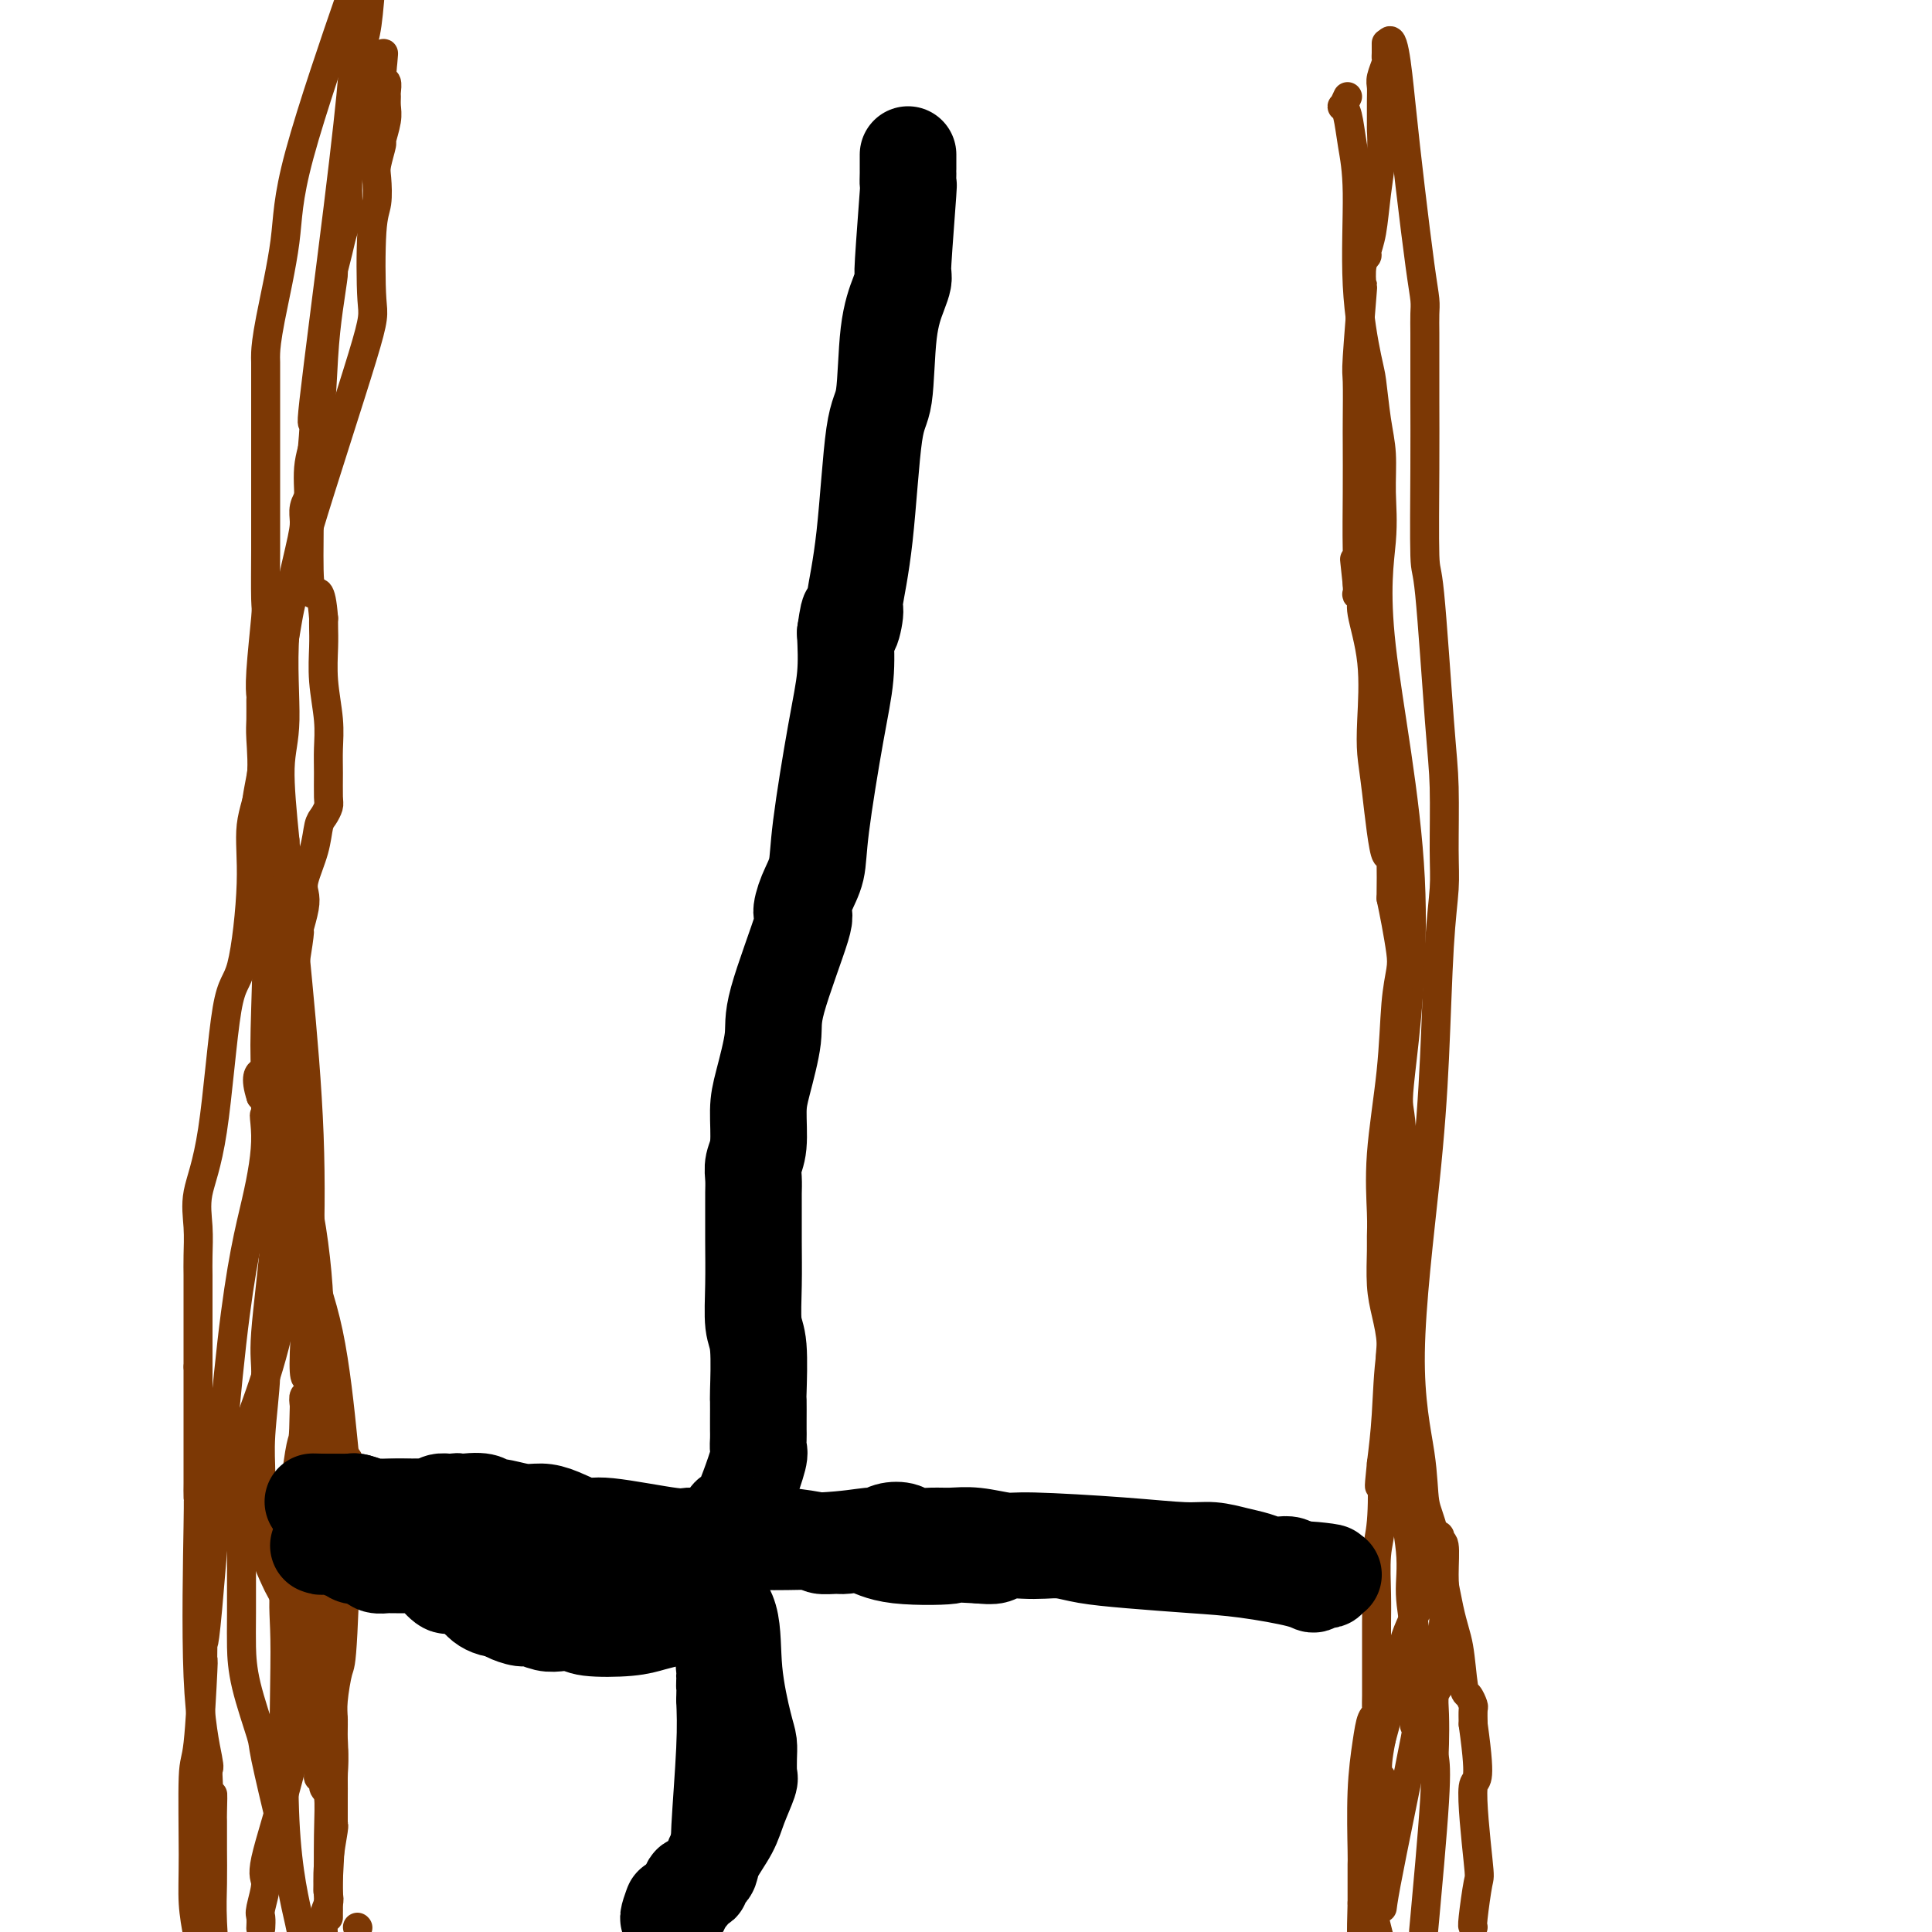
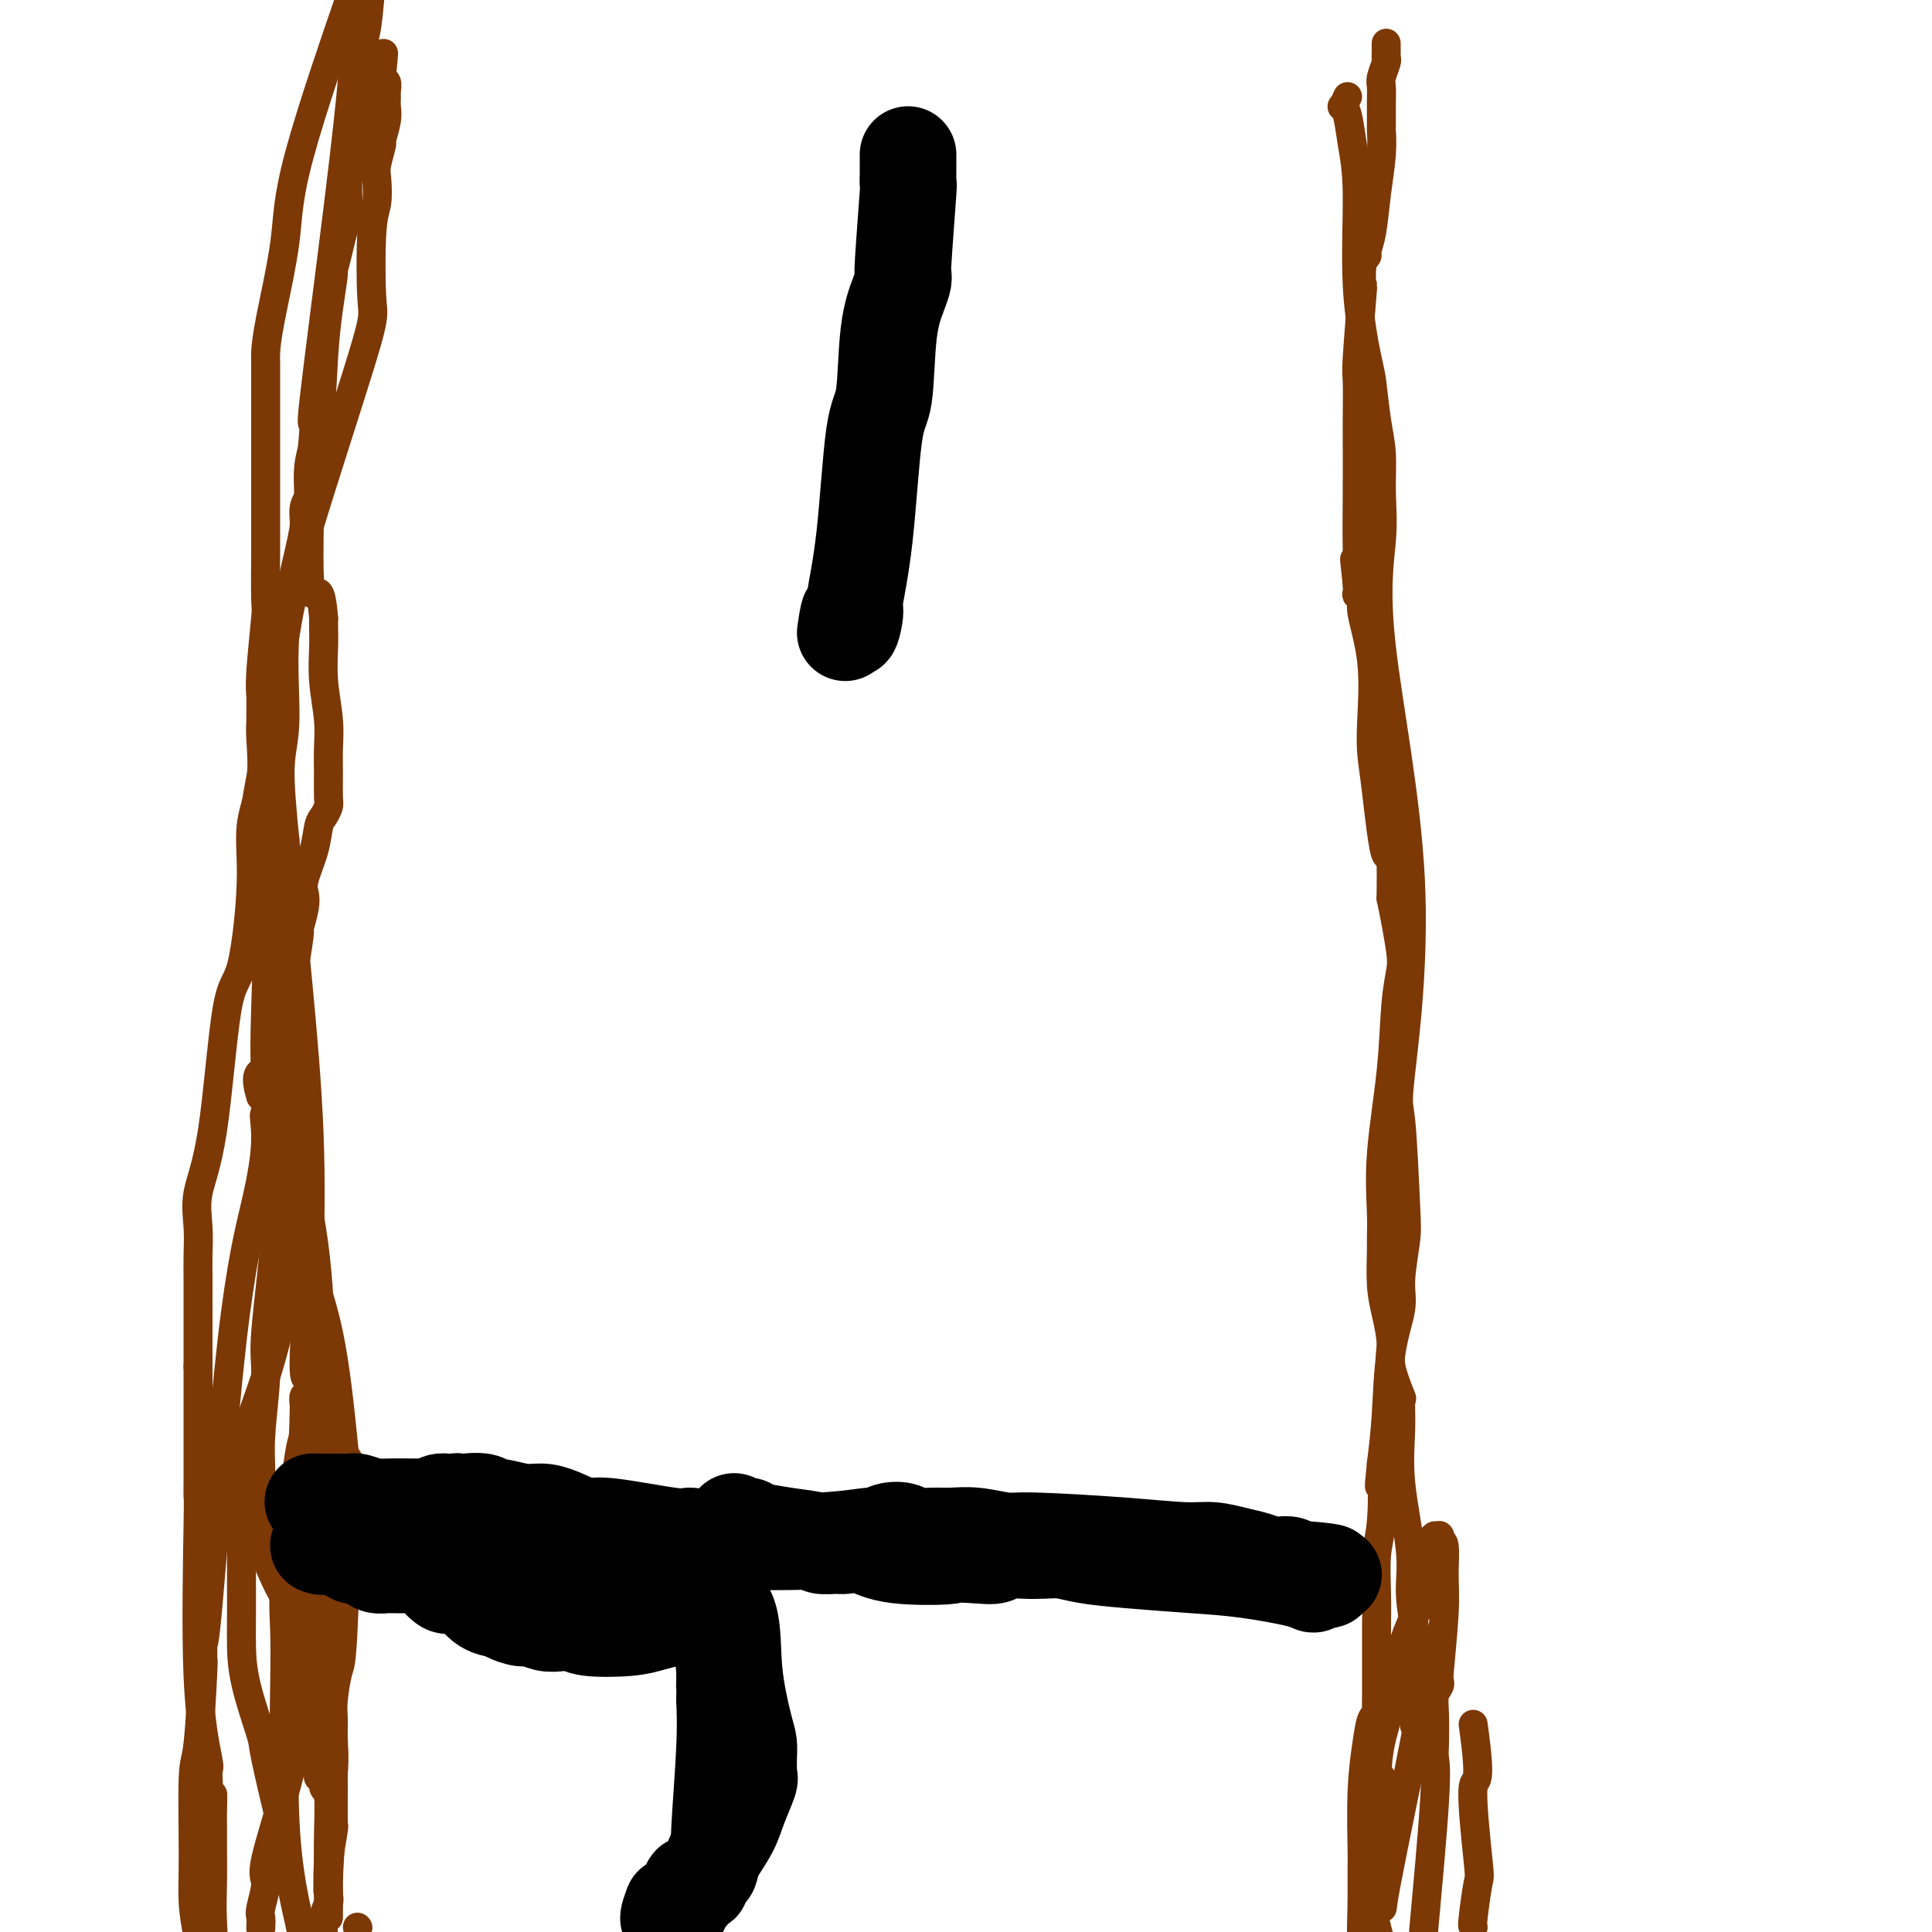
<svg xmlns="http://www.w3.org/2000/svg" viewBox="0 0 400 400" version="1.1">
  <g fill="none" stroke="#7C3805" stroke-width="6" stroke-linecap="round" stroke-linejoin="round">
    <path d="M74,399c0.000,0.000 0.100,0.100 0.1,0.1" />
    <path d="M68,397c-0.002,-0.416 -0.005,-0.831 0,-1c0.005,-0.169 0.016,-0.091 0,-3c-0.016,-2.909 -0.061,-8.803 0,-13c0.061,-4.197 0.227,-6.696 0,-8c-0.227,-1.304 -0.845,-1.415 -1,-2c-0.155,-0.585 0.155,-1.646 0,-2c-0.155,-0.354 -0.774,-0.002 -1,0c-0.226,0.002 -0.061,-0.348 0,-1c0.061,-0.652 0.016,-1.608 0,-2c-0.016,-0.392 -0.004,-0.221 0,-1c0.004,-0.779 0.001,-2.508 0,-4c-0.001,-1.492 -0.001,-2.746 0,-4" />
    <path d="M66,356c-0.536,-7.513 -0.876,-5.795 -1,-6c-0.124,-0.205 -0.032,-2.334 0,-4c0.032,-1.666 0.005,-2.868 0,-4c-0.005,-1.132 0.013,-2.195 0,-3c-0.013,-0.805 -0.056,-1.353 0,-2c0.056,-0.647 0.210,-1.395 0,-2c-0.210,-0.605 -0.786,-1.068 -1,-2c-0.214,-0.932 -0.068,-2.333 0,-3c0.068,-0.667 0.057,-0.599 0,-1c-0.057,-0.401 -0.159,-1.272 0,-2c0.159,-0.728 0.578,-1.313 1,-3c0.422,-1.687 0.846,-4.477 1,-7c0.154,-2.523 0.037,-4.779 0,-6c-0.037,-1.221 0.005,-1.408 0,-2c-0.005,-0.592 -0.058,-1.590 0,-3c0.058,-1.410 0.226,-3.231 0,-5c-0.226,-1.769 -0.846,-3.484 -1,-5c-0.154,-1.516 0.157,-2.831 0,-4c-0.157,-1.169 -0.782,-2.191 -1,-3c-0.218,-0.809 -0.027,-1.406 0,-2c0.027,-0.594 -0.109,-1.185 0,-2c0.109,-0.815 0.462,-1.854 1,-4c0.538,-2.146 1.262,-5.400 1,-12c-0.262,-6.600 -1.510,-16.545 -3,-22c-1.490,-5.455 -3.222,-6.421 -4,-8c-0.778,-1.579 -0.604,-3.771 -1,-5c-0.396,-1.229 -1.364,-1.494 -2,-2c-0.636,-0.506 -0.940,-1.252 -1,-2c-0.060,-0.748 0.126,-1.500 0,-2c-0.126,-0.500 -0.563,-0.750 -1,-1" />
    <path d="M54,227c-1.381,-4.226 -0.333,-4.792 0,-5c0.333,-0.208 -0.048,-0.060 0,1c0.048,1.060 0.524,3.030 1,5" />
    <path d="M55,228c0.321,1.868 0.622,3.538 1,5c0.378,1.462 0.833,2.717 1,4c0.167,1.283 0.045,2.593 0,3c-0.045,0.407 -0.012,-0.090 0,0c0.012,0.090 0.003,0.765 0,1c-0.003,0.235 0.001,0.030 0,0c-0.001,-0.030 -0.008,0.117 0,0c0.008,-0.117 0.031,-0.496 0,0c-0.031,0.496 -0.117,1.866 0,4c0.117,2.134 0.438,5.030 0,11c-0.438,5.970 -1.635,15.013 -2,20c-0.365,4.987 0.102,5.916 0,9c-0.102,3.084 -0.773,8.322 -1,12c-0.227,3.678 -0.008,5.797 0,8c0.008,2.203 -0.193,4.491 0,6c0.193,1.509 0.782,2.239 1,3c0.218,0.761 0.065,1.552 0,2c-0.065,0.448 -0.043,0.552 0,1c0.043,0.448 0.108,1.241 0,2c-0.108,0.759 -0.390,1.485 0,3c0.390,1.515 1.452,3.819 2,5c0.548,1.181 0.580,1.238 1,2c0.420,0.762 1.226,2.229 2,4c0.774,1.771 1.517,3.845 2,5c0.483,1.155 0.707,1.392 1,2c0.293,0.608 0.657,1.588 1,2c0.343,0.412 0.667,0.257 1,1c0.333,0.743 0.677,2.385 1,3c0.323,0.615 0.625,0.204 1,1c0.375,0.796 0.821,2.799 1,4c0.179,1.201 0.089,1.601 0,2" />
    <path d="M68,353c2.007,5.229 0.524,2.802 0,2c-0.524,-0.802 -0.088,0.021 0,1c0.088,0.979 -0.173,2.113 0,3c0.173,0.887 0.778,1.525 1,3c0.222,1.475 0.059,3.786 0,5c-0.059,1.214 -0.016,1.329 0,2c0.016,0.671 0.004,1.896 0,3c-0.004,1.104 -0.001,2.085 0,3c0.001,0.915 0.000,1.762 0,2c-0.000,0.238 0.001,-0.134 0,0c-0.001,0.134 -0.004,0.775 0,1c0.004,0.225 0.015,0.036 0,0c-0.015,-0.036 -0.056,0.083 0,0c0.056,-0.083 0.207,-0.368 0,1c-0.207,1.368 -0.774,4.389 -1,7c-0.226,2.611 -0.112,4.813 0,6c0.112,1.187 0.223,1.358 0,2c-0.223,0.642 -0.778,1.755 -1,3c-0.222,1.245 -0.111,2.623 0,4" />
    <path d="M68,389c-0.114,2.163 -0.227,4.325 0,0c0.227,-4.325 0.796,-15.138 1,-21c0.204,-5.862 0.043,-6.772 0,-8c-0.043,-1.228 0.031,-2.774 0,-4c-0.031,-1.226 -0.166,-2.131 0,-4c0.166,-1.869 0.633,-4.702 1,-6c0.367,-1.298 0.634,-1.061 1,-8c0.366,-6.939 0.831,-21.054 1,-27c0.169,-5.946 0.041,-3.723 0,-4c-0.041,-0.277 0.004,-3.055 0,-4c-0.004,-0.945 -0.057,-0.056 0,0c0.057,0.056 0.223,-0.721 0,-1c-0.223,-0.279 -0.834,-0.062 -1,0c-0.166,0.062 0.113,-0.032 0,-1c-0.113,-0.968 -0.618,-2.810 -1,-3c-0.382,-0.190 -0.641,1.272 -1,-1c-0.359,-2.272 -0.818,-8.278 -2,-15c-1.182,-6.722 -3.086,-14.161 -4,-19c-0.914,-4.839 -0.837,-7.079 -1,-9c-0.163,-1.921 -0.565,-3.523 -1,-4c-0.435,-0.477 -0.901,0.171 -1,0c-0.099,-0.171 0.170,-1.163 0,-2c-0.170,-0.837 -0.778,-1.520 -1,-2c-0.222,-0.480 -0.060,-0.757 0,-1c0.060,-0.243 0.016,-0.452 0,-1c-0.016,-0.548 -0.004,-1.436 0,-2c0.004,-0.564 0.001,-0.806 0,-1c-0.001,-0.194 -0.000,-0.342 0,-2c0.000,-1.658 0.000,-4.826 0,-7c-0.000,-2.174 -0.000,-3.355 0,-4c0.000,-0.645 0.000,-0.756 0,-1c-0.000,-0.244 -0.000,-0.622 0,-1" />
    <path d="M59,226c-0.000,-3.560 -0.000,-2.460 0,-2c0.000,0.460 0.001,0.280 0,-1c-0.001,-1.280 -0.002,-3.660 0,-5c0.002,-1.340 0.007,-1.641 0,-2c-0.007,-0.359 -0.026,-0.777 0,-1c0.026,-0.223 0.097,-0.253 0,0c-0.097,0.253 -0.362,0.787 0,-2c0.362,-2.787 1.351,-8.896 2,-13c0.649,-4.104 0.957,-6.202 1,-7c0.043,-0.798 -0.178,-0.295 0,-1c0.178,-0.705 0.755,-2.619 1,-4c0.245,-1.381 0.160,-2.228 0,-3c-0.160,-0.772 -0.393,-1.467 0,-3c0.393,-1.533 1.412,-3.903 2,-6c0.588,-2.097 0.746,-3.922 1,-5c0.254,-1.078 0.604,-1.410 1,-2c0.396,-0.590 0.839,-1.438 1,-2c0.161,-0.562 0.039,-0.836 0,-2c-0.039,-1.164 0.004,-3.217 0,-5c-0.004,-1.783 -0.054,-3.296 0,-5c0.054,-1.704 0.210,-3.597 0,-6c-0.210,-2.403 -0.788,-5.314 -1,-8c-0.212,-2.686 -0.057,-5.146 0,-7c0.057,-1.854 0.016,-3.101 0,-4c-0.016,-0.899 -0.008,-1.449 0,-2" />
    <path d="M67,128c-0.545,-7.042 -1.407,-5.146 -2,-5c-0.593,0.146 -0.916,-1.458 -1,-5c-0.084,-3.542 0.071,-9.021 0,-13c-0.071,-3.979 -0.369,-6.458 0,-9c0.369,-2.542 1.404,-5.147 2,-9c0.596,-3.853 0.751,-8.953 1,-13c0.249,-4.047 0.591,-7.040 1,-10c0.409,-2.960 0.884,-5.885 1,-7c0.116,-1.115 -0.127,-0.418 0,-1c0.127,-0.582 0.624,-2.444 1,-4c0.376,-1.556 0.630,-2.808 1,-4c0.370,-1.192 0.856,-2.326 1,-4c0.144,-1.674 -0.052,-3.889 0,-6c0.052,-2.111 0.354,-4.116 1,-6c0.646,-1.884 1.637,-3.645 2,-5c0.363,-1.355 0.097,-2.305 0,-3c-0.097,-0.695 -0.027,-1.137 0,-2c0.027,-0.863 0.010,-2.147 0,-3c-0.010,-0.853 -0.014,-1.276 0,-2c0.014,-0.724 0.045,-1.751 0,-3c-0.045,-1.249 -0.166,-2.721 0,-4c0.166,-1.279 0.619,-2.365 1,-5c0.381,-2.635 0.691,-6.817 1,-11" />
    <path d="M72,1c1.064,-3.080 2.127,-6.160 0,0c-2.127,6.160 -7.446,21.560 -10,31c-2.554,9.440 -2.345,12.920 -3,18c-0.655,5.080 -2.176,11.759 -3,16c-0.824,4.241 -0.953,6.043 -1,7c-0.047,0.957 -0.013,1.070 0,2c0.013,0.930 0.003,2.678 0,4c-0.003,1.322 -0.001,2.220 0,4c0.001,1.780 -0.000,4.443 0,7c0.000,2.557 0.001,5.009 0,8c-0.001,2.991 -0.004,6.523 0,9c0.004,2.477 0.015,3.901 0,7c-0.015,3.099 -0.057,7.874 0,10c0.057,2.126 0.211,1.602 0,4c-0.211,2.398 -0.789,7.718 -1,11c-0.211,3.282 -0.054,4.524 0,5c0.054,0.476 0.007,0.185 0,1c-0.007,0.815 0.028,2.737 0,4c-0.028,1.263 -0.118,1.866 0,4c0.118,2.134 0.443,5.798 0,9c-0.443,3.202 -1.654,5.942 -2,9c-0.346,3.058 0.173,6.434 0,12c-0.173,5.566 -1.037,13.323 -2,17c-0.963,3.677 -2.023,3.274 -3,9c-0.977,5.726 -1.869,17.583 -3,25c-1.131,7.417 -2.499,10.396 -3,13c-0.501,2.604 -0.134,4.832 0,7c0.134,2.168 0.036,4.274 0,6c-0.036,1.726 -0.010,3.071 0,4c0.010,0.929 0.003,1.442 0,3c-0.003,1.558 -0.001,4.159 0,7c0.001,2.841 0.000,5.920 0,9" />
    <path d="M41,283c-0.000,7.754 -0.000,9.139 0,11c0.000,1.861 0.000,4.197 0,6c-0.000,1.803 -0.000,3.072 0,4c0.000,0.928 0.000,1.513 0,2c-0.000,0.487 -0.000,0.875 0,1c0.000,0.125 0.001,-0.013 0,0c-0.001,0.013 -0.002,0.177 0,0c0.002,-0.177 0.008,-0.695 0,0c-0.008,0.695 -0.030,2.603 0,3c0.030,0.397 0.111,-0.718 0,6c-0.111,6.718 -0.415,21.270 0,31c0.415,9.730 1.547,14.637 2,17c0.453,2.363 0.226,2.181 0,2" />
    <path d="M43,366c0.536,14.038 0.876,7.634 1,6c0.124,-1.634 0.034,1.503 0,3c-0.034,1.497 -0.010,1.355 0,2c0.010,0.645 0.005,2.076 0,3c-0.005,0.924 -0.012,1.340 0,3c0.012,1.660 0.042,4.562 0,7c-0.042,2.438 -0.155,4.411 0,8c0.155,3.589 0.577,8.795 1,14" />
    <path d="M54,399c-0.010,0.203 -0.021,0.407 0,0c0.021,-0.407 0.073,-1.423 0,-2c-0.073,-0.577 -0.272,-0.713 0,-2c0.272,-1.287 1.015,-3.723 1,-5c-0.015,-1.277 -0.790,-1.395 0,-5c0.790,-3.605 3.143,-10.696 5,-18c1.857,-7.304 3.218,-14.821 4,-19c0.782,-4.179 0.984,-5.020 1,-6c0.016,-0.980 -0.153,-2.098 0,-3c0.153,-0.902 0.627,-1.588 1,-3c0.373,-1.412 0.646,-3.548 1,-5c0.354,-1.452 0.789,-2.219 1,-3c0.211,-0.781 0.198,-1.577 0,-2c-0.198,-0.423 -0.582,-0.472 0,-2c0.582,-1.528 2.130,-4.534 3,-7c0.870,-2.466 1.064,-4.392 1,-7c-0.064,-2.608 -0.385,-5.897 -1,-12c-0.615,-6.103 -1.523,-15.018 -3,-22c-1.477,-6.982 -3.523,-12.029 -5,-17c-1.477,-4.971 -2.386,-9.864 -3,-12c-0.614,-2.136 -0.934,-1.515 -1,-2c-0.066,-0.485 0.122,-2.076 0,-3c-0.122,-0.924 -0.555,-1.179 -1,-2c-0.445,-0.821 -0.904,-2.206 -1,-3c-0.096,-0.794 0.170,-0.996 0,-1c-0.170,-0.004 -0.777,0.191 -1,0c-0.223,-0.191 -0.064,-0.769 0,-1c0.064,-0.231 0.032,-0.116 0,0" />
    <path d="M56,235c-2.022,-6.955 -1.078,-3.843 -1,0c0.078,3.843 -0.711,8.418 -2,14c-1.289,5.582 -3.078,12.170 -5,29c-1.922,16.830 -3.978,43.900 -5,55c-1.022,11.100 -1.009,6.229 -1,5c0.009,-1.229 0.013,1.185 0,3c-0.013,1.815 -0.042,3.032 0,3c0.042,-0.032 0.154,-1.312 0,2c-0.154,3.312 -0.574,11.216 -1,15c-0.426,3.784 -0.856,3.447 -1,7c-0.144,3.553 -0.000,10.995 0,16c0.000,5.005 -0.143,7.573 0,10c0.143,2.427 0.571,4.714 1,7" />
    <path d="M58,377c0.332,1.387 0.663,2.774 0,0c-0.663,-2.774 -2.321,-9.708 -3,-13c-0.679,-3.292 -0.378,-2.943 -1,-5c-0.622,-2.057 -2.167,-6.521 -3,-10c-0.833,-3.479 -0.955,-5.973 -1,-8c-0.045,-2.027 -0.012,-3.588 0,-7c0.012,-3.412 0.004,-8.673 0,-13c-0.004,-4.327 -0.004,-7.718 0,-10c0.004,-2.282 0.014,-3.456 0,-4c-0.014,-0.544 -0.050,-0.457 0,-2c0.050,-1.543 0.186,-4.715 1,-8c0.814,-3.285 2.305,-6.681 4,-12c1.695,-5.319 3.592,-12.559 4,-18c0.408,-5.441 -0.674,-9.084 -1,-11c-0.326,-1.916 0.105,-2.107 0,-3c-0.105,-0.893 -0.746,-2.489 -1,-3c-0.254,-0.511 -0.120,0.063 0,0c0.120,-0.063 0.224,-0.763 0,-1c-0.224,-0.237 -0.778,-0.011 -1,0c-0.222,0.011 -0.111,-0.193 0,0c0.111,0.193 0.222,0.783 0,0c-0.222,-0.783 -0.778,-2.938 -1,-4c-0.222,-1.062 -0.111,-1.031 0,-1" />
    <path d="M55,244c-0.392,-4.347 0.628,-3.716 1,-4c0.372,-0.284 0.096,-1.485 0,-2c-0.096,-0.515 -0.012,-0.344 0,-1c0.012,-0.656 -0.047,-2.137 0,-3c0.047,-0.863 0.201,-1.106 0,-3c-0.201,-1.894 -0.755,-5.439 -1,-9c-0.245,-3.561 -0.180,-7.136 0,-13c0.180,-5.864 0.476,-14.015 0,-21c-0.476,-6.985 -1.725,-12.804 -2,-17c-0.275,-4.196 0.425,-6.768 1,-10c0.575,-3.232 1.024,-7.123 1,-10c-0.024,-2.877 -0.521,-4.740 0,-7c0.521,-2.260 2.060,-4.918 3,-8c0.940,-3.082 1.282,-6.590 2,-10c0.718,-3.410 1.813,-6.723 2,-8c0.187,-1.277 -0.535,-0.517 2,-9c2.535,-8.483 8.326,-26.209 11,-35c2.674,-8.791 2.232,-8.646 2,-12c-0.232,-3.354 -0.254,-10.206 0,-14c0.254,-3.794 0.785,-4.530 1,-6c0.215,-1.470 0.114,-3.674 0,-5c-0.114,-1.326 -0.241,-1.772 0,-3c0.241,-1.228 0.849,-3.236 1,-4c0.151,-0.764 -0.156,-0.283 0,-1c0.156,-0.717 0.775,-2.631 1,-4c0.225,-1.369 0.057,-2.194 0,-3c-0.057,-0.806 -0.001,-1.592 0,-2c0.001,-0.408 -0.051,-0.439 0,-1c0.051,-0.561 0.206,-1.651 0,-2c-0.206,-0.349 -0.773,0.043 -1,0c-0.227,-0.043 -0.113,-0.522 0,-1" />
    <path d="M79,16c0.684,-9.200 0.394,-3.200 0,-1c-0.394,2.200 -0.890,0.600 -1,0c-0.110,-0.600 0.168,-0.199 0,0c-0.168,0.199 -0.781,0.198 -1,0c-0.219,-0.198 -0.045,-0.593 0,-1c0.045,-0.407 -0.039,-0.827 0,-1c0.039,-0.173 0.203,-0.099 0,0c-0.203,0.099 -0.771,0.223 -1,0c-0.229,-0.223 -0.118,-0.792 0,-1c0.118,-0.208 0.241,-0.056 0,0c-0.241,0.056 -0.848,0.015 -1,0c-0.152,-0.015 0.152,-0.004 0,0c-0.152,0.004 -0.758,0.001 -1,0c-0.242,-0.001 -0.118,0.000 0,0c0.118,-0.000 0.229,-0.002 0,0c-0.229,0.002 -0.800,0.006 -1,0c-0.200,-0.006 -0.031,-0.022 0,0c0.031,0.022 -0.078,0.083 0,0c0.078,-0.083 0.343,-0.311 0,4c-0.343,4.311 -1.292,13.160 -3,27c-1.708,13.840 -4.174,32.670 -5,40c-0.826,7.330 -0.011,3.160 0,5c0.011,1.840 -0.782,9.690 -1,13c-0.218,3.310 0.140,2.080 0,2c-0.140,-0.080 -0.779,0.991 -1,2c-0.221,1.009 -0.025,1.956 0,3c0.025,1.044 -0.120,2.186 -1,6c-0.880,3.814 -2.494,10.301 -3,17c-0.506,6.699 0.094,13.611 0,18c-0.094,4.389 -0.884,6.254 -1,10c-0.116,3.746 0.442,9.373 1,15" />
    <path d="M59,174c1.209,17.801 4.233,40.804 5,61c0.767,20.196 -0.722,37.584 -1,45c-0.278,7.416 0.654,4.861 1,5c0.346,0.139 0.107,2.971 0,4c-0.107,1.029 -0.080,0.255 0,0c0.080,-0.255 0.214,0.008 0,0c-0.214,-0.008 -0.775,-0.288 -1,0c-0.225,0.288 -0.112,1.144 0,2" />
    <path d="M63,291c-0.196,9.464 -0.186,5.125 -1,10c-0.814,4.875 -2.453,18.964 -3,26c-0.547,7.036 -0.002,7.020 0,15c0.002,7.980 -0.538,23.956 0,35c0.538,11.044 2.154,17.155 3,21c0.846,3.845 0.923,5.422 1,7" />
    <path d="M279,20c-0.398,0.870 -0.796,1.740 -1,2c-0.204,0.260 -0.214,-0.091 0,0c0.214,0.091 0.653,0.623 1,2c0.347,1.377 0.604,3.599 1,6c0.396,2.401 0.932,4.980 1,10c0.068,5.020 -0.332,12.482 0,19c0.332,6.518 1.395,12.092 2,15c0.605,2.908 0.752,3.151 1,5c0.248,1.849 0.596,5.303 1,8c0.404,2.697 0.865,4.636 1,7c0.135,2.364 -0.056,5.154 0,8c0.056,2.846 0.357,5.750 0,10c-0.357,4.250 -1.374,9.848 0,22c1.374,12.152 5.140,30.858 6,48c0.860,17.142 -1.185,32.720 -2,40c-0.815,7.280 -0.399,6.261 0,10c0.399,3.739 0.780,12.237 1,17c0.220,4.763 0.280,5.793 0,8c-0.280,2.207 -0.901,5.591 -1,8c-0.099,2.409 0.324,3.841 0,6c-0.324,2.159 -1.395,5.043 -2,9c-0.605,3.957 -0.744,8.988 -1,13c-0.256,4.012 -0.628,7.006 -1,10" />
    <path d="M286,303c-0.790,7.622 -0.264,3.676 0,4c0.264,0.324 0.267,4.918 0,8c-0.267,3.082 -0.804,4.654 -1,7c-0.196,2.346 -0.053,5.467 0,8c0.053,2.533 0.014,4.478 0,6c-0.014,1.522 -0.004,2.622 0,3c0.004,0.378 0.001,0.034 0,1c-0.001,0.966 -0.000,3.243 0,4c0.000,0.757 0.000,-0.008 0,0c-0.000,0.008 -0.000,0.787 0,1c0.000,0.213 0.000,-0.139 0,0c-0.000,0.139 -0.000,0.769 0,1c0.000,0.231 -0.000,0.062 0,0c0.000,-0.062 0.000,-0.016 0,0c-0.000,0.016 -0.000,0.001 0,0c0.000,-0.001 0.000,0.011 0,0c-0.000,-0.011 -0.000,-0.045 0,0c0.000,0.045 0.001,0.170 0,1c-0.001,0.830 -0.003,2.367 0,3c0.003,0.633 0.012,0.364 0,1c-0.012,0.636 -0.046,2.179 0,3c0.046,0.821 0.170,0.921 0,1c-0.170,0.079 -0.634,0.137 -1,1c-0.366,0.863 -0.634,2.532 -1,5c-0.366,2.468 -0.830,5.735 -1,10c-0.170,4.265 -0.046,9.527 0,12c0.046,2.473 0.012,2.158 0,3c-0.012,0.842 -0.003,2.842 0,4c0.003,1.158 0.001,1.474 0,2c-0.001,0.526 -0.000,1.263 0,2" />
    <path d="M282,394c-0.440,14.308 0.459,4.577 1,1c0.541,-3.577 0.722,-1.002 1,0c0.278,1.002 0.651,0.429 1,0c0.349,-0.429 0.675,-0.715 1,-1" />
    <path d="M286,394c0.481,0.870 -0.316,3.046 1,-4c1.316,-7.046 4.745,-23.315 6,-30c1.255,-6.685 0.336,-3.785 0,-3c-0.336,0.785 -0.090,-0.545 0,-1c0.090,-0.455 0.025,-0.036 0,-2c-0.025,-1.964 -0.011,-6.312 0,-8c0.011,-1.688 0.019,-0.716 0,-1c-0.019,-0.284 -0.065,-1.825 0,-3c0.065,-1.175 0.242,-1.985 0,-4c-0.242,-2.015 -0.903,-5.235 -1,-8c-0.097,-2.765 0.368,-5.076 0,-9c-0.368,-3.924 -1.571,-9.463 -2,-14c-0.429,-4.537 -0.086,-8.073 0,-11c0.086,-2.927 -0.085,-5.244 0,-6c0.085,-0.756 0.425,0.048 0,-1c-0.425,-1.048 -1.617,-3.947 -2,-6c-0.383,-2.053 0.041,-3.259 0,-5c-0.041,-1.741 -0.546,-4.018 -1,-6c-0.454,-1.982 -0.855,-3.669 -1,-6c-0.145,-2.331 -0.032,-5.306 0,-7c0.032,-1.694 -0.017,-2.107 0,-3c0.017,-0.893 0.099,-2.266 0,-5c-0.099,-2.734 -0.380,-6.830 0,-12c0.380,-5.170 1.419,-11.414 2,-17c0.581,-5.586 0.703,-10.513 1,-14c0.297,-3.487 0.770,-5.533 1,-7c0.230,-1.467 0.216,-2.357 0,-4c-0.216,-1.643 -0.633,-4.041 -1,-6c-0.367,-1.959 -0.683,-3.480 -1,-5" />
    <path d="M288,186c0.189,-13.736 -0.340,-8.077 -1,-9c-0.660,-0.923 -1.453,-8.429 -2,-13c-0.547,-4.571 -0.850,-6.208 -1,-8c-0.150,-1.792 -0.149,-3.738 0,-7c0.149,-3.262 0.446,-7.839 0,-12c-0.446,-4.161 -1.636,-7.907 -2,-10c-0.364,-2.093 0.099,-2.533 0,-3c-0.099,-0.467 -0.758,-0.960 -1,-1c-0.242,-0.040 -0.065,0.374 0,0c0.065,-0.374 0.019,-1.535 0,-2c-0.019,-0.465 -0.009,-0.232 0,0" />
    <path d="M281,121c-1.083,-10.073 -0.290,-2.755 0,-1c0.290,1.755 0.078,-2.052 0,-6c-0.078,-3.948 -0.022,-8.037 0,-12c0.022,-3.963 0.010,-7.800 0,-10c-0.010,-2.200 -0.016,-2.764 0,-5c0.016,-2.236 0.056,-6.143 0,-8c-0.056,-1.857 -0.207,-1.664 0,-5c0.207,-3.336 0.773,-10.202 1,-13c0.227,-2.798 0.117,-1.529 0,-2c-0.117,-0.471 -0.239,-2.682 0,-4c0.239,-1.318 0.838,-1.744 1,-2c0.162,-0.256 -0.114,-0.343 0,-1c0.114,-0.657 0.619,-1.885 1,-4c0.381,-2.115 0.638,-5.119 1,-8c0.362,-2.881 0.829,-5.640 1,-8c0.171,-2.360 0.045,-4.322 0,-5c-0.045,-0.678 -0.008,-0.073 0,-1c0.008,-0.927 -0.012,-3.386 0,-5c0.012,-1.614 0.056,-2.381 0,-3c-0.056,-0.619 -0.211,-1.088 0,-2c0.211,-0.912 0.789,-2.266 1,-3c0.211,-0.734 0.057,-0.846 0,-1c-0.057,-0.154 -0.015,-0.349 0,-1c0.015,-0.651 0.004,-1.757 0,-2c-0.004,-0.243 -0.002,0.379 0,1" />
-     <path d="M287,10c1.360,-5.330 2.259,3.844 3,11c0.741,7.156 1.323,12.293 2,18c0.677,5.707 1.449,11.982 2,16c0.551,4.018 0.880,5.777 1,7c0.120,1.223 0.032,1.910 0,3c-0.032,1.090 -0.009,2.581 0,4c0.009,1.419 0.004,2.764 0,5c-0.004,2.236 -0.009,5.362 0,9c0.009,3.638 0.031,7.788 0,14c-0.031,6.212 -0.114,14.484 0,18c0.114,3.516 0.424,2.274 1,8c0.576,5.726 1.419,18.419 2,26c0.581,7.581 0.899,10.050 1,14c0.101,3.950 -0.015,9.380 0,13c0.015,3.620 0.163,5.428 0,8c-0.163,2.572 -0.635,5.906 -1,12c-0.365,6.094 -0.621,14.948 -1,23c-0.379,8.052 -0.881,15.301 -2,26c-1.119,10.699 -2.854,24.847 -3,35c-0.146,10.153 1.299,16.311 2,21c0.701,4.689 0.660,7.908 1,10c0.340,2.092 1.060,3.056 2,7c0.940,3.944 2.098,10.868 3,15c0.902,4.132 1.548,5.473 2,8c0.452,2.527 0.709,6.241 1,8c0.291,1.759 0.614,1.564 1,2c0.386,0.436 0.835,1.502 1,2c0.165,0.498 0.047,0.428 0,1c-0.047,0.572 -0.024,1.786 0,3" />
    <path d="M305,357c1.955,13.999 0.341,10.497 0,13c-0.341,2.503 0.589,11.011 1,15c0.411,3.989 0.303,3.459 0,5c-0.303,1.541 -0.801,5.155 -1,7c-0.199,1.845 -0.100,1.923 0,2" />
    <path d="M295,397c-0.226,2.458 -0.453,4.916 0,0c0.453,-4.916 1.584,-17.208 2,-24c0.416,-6.792 0.115,-8.086 0,-9c-0.115,-0.914 -0.045,-1.450 0,-3c0.045,-1.550 0.065,-4.115 0,-6c-0.065,-1.885 -0.215,-3.091 0,-4c0.215,-0.909 0.793,-1.522 1,-2c0.207,-0.478 0.041,-0.821 0,-1c-0.041,-0.179 0.043,-0.196 0,0c-0.043,0.196 -0.211,0.603 0,-2c0.211,-2.603 0.803,-8.218 1,-12c0.197,-3.782 0.000,-5.731 0,-8c-0.000,-2.269 0.196,-4.857 0,-6c-0.196,-1.143 -0.784,-0.842 -1,-1c-0.216,-0.158 -0.062,-0.774 0,-1c0.062,-0.226 0.030,-0.060 0,0c-0.030,0.060 -0.060,0.016 0,0c0.060,-0.016 0.210,-0.002 0,0c-0.210,0.002 -0.779,-0.007 -1,0c-0.221,0.007 -0.094,0.030 0,0c0.094,-0.030 0.154,-0.113 0,0c-0.154,0.113 -0.523,0.422 -1,1c-0.477,0.578 -1.062,1.426 -1,3c0.062,1.574 0.771,3.875 0,7c-0.771,3.125 -3.021,7.075 -4,10c-0.979,2.925 -0.687,4.826 -1,7c-0.313,2.174 -1.232,4.621 -2,7c-0.768,2.379 -1.384,4.689 -2,7" />
    <path d="M286,360c-1.653,8.129 -0.286,7.450 0,8c0.286,0.550 -0.509,2.327 -1,4c-0.491,1.673 -0.679,3.241 -1,5c-0.321,1.759 -0.777,3.709 -1,6c-0.223,2.291 -0.214,4.923 0,7c0.214,2.077 0.635,3.598 1,5c0.365,1.402 0.676,2.686 1,4c0.324,1.314 0.662,2.657 1,4" />
  </g>
  <g fill="none" stroke="#000000" stroke-width="6" stroke-linecap="round" stroke-linejoin="round">
    <path d="M142,392c0.000,-0.899 0.000,-1.799 0,-2c-0.000,-0.201 -0.000,0.296 0,0c0.000,-0.296 0.000,-1.385 0,-2c-0.000,-0.615 -0.000,-0.757 0,-1c0.000,-0.243 0.000,-0.587 0,-1c-0.000,-0.413 -0.000,-0.895 0,-1c0.000,-0.105 0.000,0.165 0,0c-0.000,-0.165 -0.001,-0.767 0,-1c0.001,-0.233 0.004,-0.096 0,0c-0.004,0.096 -0.015,0.153 0,0c0.015,-0.153 0.056,-0.515 0,-1c-0.056,-0.485 -0.207,-1.092 0,-5c0.207,-3.908 0.774,-11.117 1,-16c0.226,-4.883 0.113,-7.442 0,-10" />
    <path d="M143,352c0.155,-6.824 0.042,-3.883 0,-3c-0.042,0.883 -0.012,-0.293 0,-1c0.012,-0.707 0.007,-0.944 0,-1c-0.007,-0.056 -0.017,0.070 0,0c0.017,-0.070 0.061,-0.337 0,-1c-0.061,-0.663 -0.227,-1.723 0,-3c0.227,-1.277 0.845,-2.772 1,-4c0.155,-1.228 -0.155,-2.189 0,-3c0.155,-0.811 0.774,-1.470 1,-2c0.226,-0.530 0.061,-0.929 0,-1c-0.061,-0.071 -0.016,0.187 0,0c0.016,-0.187 0.004,-0.820 0,-1c-0.004,-0.180 -0.001,0.091 0,0c0.001,-0.091 0.000,-0.544 0,-1c-0.000,-0.456 -0.000,-0.914 0,-1c0.000,-0.086 0.000,0.199 0,0c-0.000,-0.199 -0.000,-0.883 0,-1c0.000,-0.117 0.000,0.332 0,0c-0.000,-0.332 -0.000,-1.447 0,-2c0.000,-0.553 0.000,-0.545 0,-1c-0.000,-0.455 -0.000,-1.375 0,-2c0.000,-0.625 0.000,-0.956 0,-1c-0.000,-0.044 -0.000,0.198 0,0c0.000,-0.198 0.000,-0.838 0,-1c-0.000,-0.162 -0.000,0.152 0,0c0.000,-0.152 0.000,-0.772 0,-1c-0.000,-0.228 -0.000,-0.065 0,0c0.000,0.065 0.000,0.033 0,0" />
    <path d="M145,321c0.309,-5.034 0.083,-2.118 0,-1c-0.083,1.118 -0.022,0.439 0,0c0.022,-0.439 0.006,-0.638 0,-1c-0.006,-0.362 -0.001,-0.885 0,-1c0.001,-0.115 -0.004,0.179 0,0c0.004,-0.179 0.015,-0.833 0,-1c-0.015,-0.167 -0.055,0.151 0,0c0.055,-0.151 0.207,-0.773 0,-1c-0.207,-0.227 -0.773,-0.061 -1,0c-0.227,0.061 -0.115,0.016 0,0c0.115,-0.016 0.231,-0.004 0,0c-0.231,0.004 -0.811,0.001 -1,0c-0.189,-0.001 0.011,-0.000 0,0c-0.011,0.000 -0.234,0.000 -1,0c-0.766,-0.000 -2.076,-0.000 -3,0c-0.924,0.000 -1.462,0.000 -2,0" />
    <path d="M137,316c-1.333,0.000 -1.667,0.000 -2,0c-0.333,-0.000 -0.665,-0.000 -1,0c-0.335,0.000 -0.673,0.001 -1,0c-0.327,-0.001 -0.642,-0.003 -1,0c-0.358,0.003 -0.757,0.012 -1,0c-0.243,-0.012 -0.329,-0.045 -1,0c-0.671,0.045 -1.926,0.167 -3,0c-1.074,-0.167 -1.968,-0.623 -3,-1c-1.032,-0.377 -2.201,-0.674 -3,-1c-0.799,-0.326 -1.229,-0.680 -2,-1c-0.771,-0.320 -1.883,-0.608 -3,-1c-1.117,-0.392 -2.239,-0.890 -4,-1c-1.761,-0.110 -4.160,0.167 -6,0c-1.840,-0.167 -3.119,-0.780 -4,-1c-0.881,-0.220 -1.362,-0.049 -2,0c-0.638,0.049 -1.431,-0.025 -2,0c-0.569,0.025 -0.912,0.150 -2,0c-1.088,-0.150 -2.920,-0.576 -4,-1c-1.080,-0.424 -1.406,-0.845 -2,-1c-0.594,-0.155 -1.455,-0.044 -2,0c-0.545,0.044 -0.772,0.022 -1,0" />
    <path d="M87,308c-7.686,-1.238 -1.901,-0.332 0,0c1.901,0.332 -0.082,0.089 -1,0c-0.918,-0.089 -0.772,-0.024 -3,0c-2.228,0.024 -6.831,0.006 -9,0c-2.169,-0.006 -1.906,-0.002 -2,0c-0.094,0.002 -0.546,0.000 -1,0c-0.454,-0.000 -0.910,-0.000 -1,0c-0.090,0.000 0.186,0.000 0,0c-0.186,-0.000 -0.834,-0.000 -1,0c-0.166,0.000 0.151,0.000 0,0c-0.151,-0.000 -0.772,-0.000 -1,0c-0.228,0.000 -0.065,0.000 0,0c0.065,-0.000 0.033,-0.000 0,0" />
  </g>
  <g fill="none" stroke="#000000" stroke-width="20" stroke-linecap="round" stroke-linejoin="round">
    <path d="M139,321c-0.215,-0.002 -0.430,-0.004 -1,0c-0.570,0.004 -1.495,0.015 -2,0c-0.505,-0.015 -0.592,-0.056 -1,0c-0.408,0.056 -1.139,0.208 -2,0c-0.861,-0.208 -1.852,-0.776 -3,-1c-1.148,-0.224 -2.453,-0.102 -3,0c-0.547,0.102 -0.334,0.186 -1,0c-0.666,-0.186 -2.209,-0.641 -3,-1c-0.791,-0.359 -0.829,-0.622 -1,-1c-0.171,-0.378 -0.474,-0.871 -1,-1c-0.526,-0.129 -1.276,0.105 -2,0c-0.724,-0.105 -1.421,-0.550 -2,-1c-0.579,-0.450 -1.041,-0.905 -2,-1c-0.959,-0.095 -2.417,0.170 -3,0c-0.583,-0.170 -0.291,-0.777 -1,-1c-0.709,-0.223 -2.417,-0.064 -3,0c-0.583,0.064 -0.039,0.032 0,0c0.039,-0.032 -0.426,-0.064 -1,0c-0.574,0.064 -1.257,0.223 -2,0c-0.743,-0.223 -1.546,-0.829 -2,-1c-0.454,-0.171 -0.558,0.094 -1,0c-0.442,-0.094 -1.221,-0.547 -2,-1" />
    <path d="M100,312c-6.249,-1.409 -2.371,-0.430 -1,0c1.371,0.430 0.236,0.312 -1,0c-1.236,-0.312 -2.573,-0.817 -3,-1c-0.427,-0.183 0.054,-0.045 0,0c-0.054,0.045 -0.644,-0.002 -1,0c-0.356,0.002 -0.477,0.053 -1,0c-0.523,-0.053 -1.449,-0.210 -2,0c-0.551,0.210 -0.726,0.788 -1,1c-0.274,0.212 -0.648,0.057 -1,0c-0.352,-0.057 -0.683,-0.015 -1,0c-0.317,0.015 -0.622,0.004 -1,0c-0.378,-0.004 -0.831,-0.001 -1,0c-0.169,0.001 -0.054,0.001 0,0c0.054,-0.001 0.047,-0.004 0,0c-0.047,0.004 -0.134,0.015 -1,0c-0.866,-0.015 -2.511,-0.057 -4,0c-1.489,0.057 -2.823,0.211 -4,0c-1.177,-0.211 -2.196,-0.789 -3,-1c-0.804,-0.211 -1.393,-0.057 -2,0c-0.607,0.057 -1.234,0.015 -2,0c-0.766,-0.015 -1.673,-0.004 -2,0c-0.327,0.004 -0.073,0.001 0,0c0.073,-0.001 -0.033,-0.000 0,0c0.033,0.000 0.205,0.000 0,0c-0.205,-0.000 -0.786,-0.000 -1,0c-0.214,0.000 -0.061,0.000 0,0c0.061,-0.000 0.031,-0.000 0,0" />
    <path d="M67,311c-4.855,-0.155 -0.493,-0.042 1,0c1.493,0.042 0.116,0.011 0,0c-0.116,-0.011 1.027,-0.004 2,0c0.973,0.004 1.775,0.005 2,0c0.225,-0.005 -0.128,-0.015 0,0c0.128,0.015 0.736,0.057 1,0c0.264,-0.057 0.186,-0.211 1,0c0.814,0.211 2.522,0.789 3,1c0.478,0.211 -0.275,0.057 0,0c0.275,-0.057 1.576,-0.015 2,0c0.424,0.015 -0.031,0.004 0,0c0.031,-0.004 0.548,-0.001 1,0c0.452,0.001 0.838,0.000 1,0c0.162,-0.000 0.099,-0.000 0,0c-0.099,0.000 -0.235,0.000 0,0c0.235,-0.000 0.839,-0.000 1,0c0.161,0.000 -0.123,0.000 0,0c0.123,-0.000 0.653,-0.000 1,0c0.347,0.000 0.509,0.000 1,0c0.491,-0.000 1.309,-0.000 2,0c0.691,0.000 1.256,0.000 2,0c0.744,-0.000 1.667,-0.000 2,0c0.333,0.000 0.075,0.000 0,0c-0.075,-0.000 0.031,-0.000 0,0c-0.031,0.000 -0.201,0.000 0,0c0.201,-0.000 0.772,-0.000 1,0c0.228,0.000 0.114,0.000 0,0" />
    <path d="M91,312c0.981,-0.194 1.962,-0.388 3,0c1.038,0.388 2.135,1.358 3,2c0.865,0.642 1.500,0.957 2,1c0.500,0.043 0.866,-0.185 1,0c0.134,0.185 0.035,0.781 0,1c-0.035,0.219 -0.007,0.059 0,0c0.007,-0.059 -0.009,-0.016 0,0c0.009,0.016 0.041,0.004 0,0c-0.041,-0.004 -0.155,-0.001 0,0c0.155,0.001 0.577,0.001 1,0" />
    <path d="M101,316c3.169,0.841 6.092,0.943 8,1c1.908,0.057 2.802,0.068 3,0c0.198,-0.068 -0.302,-0.214 0,0c0.302,0.214 1.404,0.789 2,1c0.596,0.211 0.686,0.056 1,0c0.314,-0.056 0.854,-0.015 1,0c0.146,0.015 -0.100,0.004 0,0c0.100,-0.004 0.545,-0.001 2,0c1.455,0.001 3.918,0.000 5,0c1.082,-0.000 0.783,-0.000 1,0c0.217,0.000 0.951,0.000 2,0c1.049,-0.000 2.415,-0.000 3,0c0.585,0.000 0.391,0.000 1,0c0.609,-0.000 2.022,-0.001 3,0c0.978,0.001 1.520,0.004 2,0c0.480,-0.004 0.898,-0.015 1,0c0.102,0.015 -0.113,0.056 0,0c0.113,-0.056 0.555,-0.207 1,0c0.445,0.207 0.893,0.774 1,1c0.107,0.226 -0.126,0.113 0,0c0.126,-0.113 0.610,-0.224 1,0c0.390,0.224 0.685,0.785 1,1c0.315,0.215 0.649,0.086 1,0c0.351,-0.086 0.720,-0.128 1,0c0.280,0.128 0.470,0.427 1,1c0.530,0.573 1.400,1.422 2,2c0.600,0.578 0.931,0.886 1,1c0.069,0.114 -0.123,0.032 0,0c0.123,-0.032 0.562,-0.016 1,0" />
    <path d="M147,324c1.755,1.831 0.642,3.410 1,5c0.358,1.590 2.187,3.191 3,6c0.813,2.809 0.610,6.826 1,11c0.390,4.174 1.373,8.506 2,11c0.627,2.494 0.900,3.152 1,4c0.100,0.848 0.029,1.887 0,3c-0.029,1.113 -0.014,2.299 0,3c0.014,0.701 0.027,0.917 0,1c-0.027,0.083 -0.095,0.035 0,0c0.095,-0.035 0.352,-0.055 0,1c-0.352,1.055 -1.312,3.186 -2,5c-0.688,1.814 -1.102,3.312 -2,5c-0.898,1.688 -2.279,3.566 -3,5c-0.721,1.434 -0.780,2.423 -1,3c-0.220,0.577 -0.599,0.743 -1,1c-0.401,0.257 -0.824,0.605 -1,1c-0.176,0.395 -0.103,0.837 0,1c0.103,0.163 0.238,0.047 0,0c-0.238,-0.047 -0.847,-0.024 -1,0c-0.153,0.024 0.151,0.049 0,0c-0.151,-0.049 -0.757,-0.172 -1,0c-0.243,0.172 -0.121,0.639 0,1c0.121,0.361 0.242,0.618 0,1c-0.242,0.382 -0.849,0.891 -1,1c-0.151,0.109 0.152,-0.181 0,0c-0.152,0.181 -0.759,0.833 -1,1c-0.241,0.167 -0.116,-0.151 0,0c0.116,0.151 0.224,0.771 0,1c-0.224,0.229 -0.778,0.065 -1,0c-0.222,-0.065 -0.111,-0.033 0,0" />
    <path d="M140,395c-2.547,4.332 -1.415,1.161 -1,0c0.415,-1.161 0.111,-0.311 0,0c-0.111,0.311 -0.030,0.083 0,0c0.030,-0.083 0.008,-0.022 0,0c-0.008,0.022 -0.002,0.006 0,0c0.002,-0.006 0.001,-0.002 0,0c-0.001,0.002 -0.000,0.001 0,0" />
    <path d="M139,335c-1.348,0.317 -2.696,0.635 -4,1c-1.304,0.365 -2.565,0.778 -5,1c-2.435,0.222 -6.046,0.252 -8,0c-1.954,-0.252 -2.251,-0.785 -3,-1c-0.749,-0.215 -1.948,-0.113 -3,0c-1.052,0.113 -1.956,0.238 -3,0c-1.044,-0.238 -2.228,-0.837 -3,-1c-0.772,-0.163 -1.131,0.110 -2,0c-0.869,-0.110 -2.248,-0.603 -3,-1c-0.752,-0.397 -0.876,-0.699 -1,-1" />
    <path d="M104,333c-2.979,-0.630 -1.425,-0.206 -1,0c0.425,0.206 -0.279,0.195 -1,0c-0.721,-0.195 -1.460,-0.574 -2,-1c-0.540,-0.426 -0.880,-0.898 -1,-1c-0.120,-0.102 -0.021,0.165 0,0c0.021,-0.165 -0.036,-0.761 0,-1c0.036,-0.239 0.164,-0.120 0,0c-0.164,0.120 -0.618,0.242 -1,0c-0.382,-0.242 -0.690,-0.850 -1,-1c-0.310,-0.150 -0.623,0.156 -1,0c-0.377,-0.156 -0.818,-0.774 -1,-1c-0.182,-0.226 -0.105,-0.060 0,0c0.105,0.060 0.239,0.015 0,0c-0.239,-0.015 -0.850,-0.001 -1,0c-0.150,0.001 0.160,-0.010 0,0c-0.160,0.010 -0.791,0.041 -1,0c-0.209,-0.041 0.004,-0.155 0,0c-0.004,0.155 -0.223,0.577 -1,0c-0.777,-0.577 -2.110,-2.155 -3,-3c-0.890,-0.845 -1.338,-0.958 -2,-1c-0.662,-0.042 -1.538,-0.011 -2,0c-0.462,0.011 -0.509,0.004 -1,0c-0.491,-0.004 -1.427,-0.004 -2,0c-0.573,0.004 -0.782,0.011 -1,0c-0.218,-0.011 -0.443,-0.042 -1,0c-0.557,0.042 -1.445,0.155 -2,0c-0.555,-0.155 -0.778,-0.577 -1,-1" />
    <path d="M77,323c-4.810,-1.791 -3.334,-1.268 -3,-1c0.334,0.268 -0.475,0.282 -1,0c-0.525,-0.282 -0.767,-0.860 -1,-1c-0.233,-0.140 -0.459,0.159 -1,0c-0.541,-0.159 -1.399,-0.775 -2,-1c-0.601,-0.225 -0.945,-0.060 -1,0c-0.055,0.060 0.177,0.016 0,0c-0.177,-0.016 -0.765,-0.004 -1,0c-0.235,0.004 -0.116,0.001 0,0c0.116,-0.001 0.230,0.002 0,0c-0.230,-0.002 -0.805,-0.007 -1,0c-0.195,0.007 -0.012,0.027 0,0c0.012,-0.027 -0.148,-0.102 0,0c0.148,0.102 0.604,0.381 1,0c0.396,-0.381 0.731,-1.422 1,-2c0.269,-0.578 0.471,-0.694 1,-1c0.529,-0.306 1.386,-0.801 2,-1c0.614,-0.199 0.985,-0.103 1,0c0.015,0.103 -0.326,0.212 0,0c0.326,-0.212 1.319,-0.746 2,-1c0.681,-0.254 1.051,-0.230 1,0c-0.051,0.230 -0.521,0.664 2,0c2.521,-0.664 8.034,-2.427 11,-3c2.966,-0.573 3.386,0.042 4,0c0.614,-0.042 1.422,-0.743 2,-1c0.578,-0.257 0.925,-0.069 1,0c0.075,0.069 -0.121,0.020 0,0c0.121,-0.020 0.561,-0.010 1,0" />
    <path d="M96,311c5.255,-0.685 4.893,0.603 5,1c0.107,0.397 0.683,-0.096 2,0c1.317,0.096 3.375,0.780 5,1c1.625,0.220 2.817,-0.024 4,0c1.183,0.024 2.355,0.317 4,1c1.645,0.683 3.761,1.756 5,2c1.239,0.244 1.602,-0.340 5,0c3.398,0.340 9.832,1.604 13,2c3.168,0.396 3.072,-0.075 4,0c0.928,0.075 2.880,0.696 8,1c5.120,0.304 13.406,0.291 19,0c5.594,-0.291 8.494,-0.859 10,-1c1.506,-0.141 1.617,0.144 2,0c0.383,-0.144 1.039,-0.718 2,-1c0.961,-0.282 2.229,-0.273 3,0c0.771,0.273 1.047,0.809 2,1c0.953,0.191 2.585,0.036 4,0c1.415,-0.036 2.614,0.046 4,0c1.386,-0.046 2.961,-0.218 5,0c2.039,0.218 4.543,0.828 6,1c1.457,0.172 1.866,-0.095 6,0c4.134,0.095 11.992,0.550 18,1c6.008,0.450 10.166,0.895 13,1c2.834,0.105 4.345,-0.129 6,0c1.655,0.129 3.455,0.622 5,1c1.545,0.378 2.834,0.640 4,1c1.166,0.360 2.210,0.818 3,1c0.790,0.182 1.328,0.087 2,0c0.672,-0.087 1.478,-0.168 2,0c0.522,0.168 0.761,0.584 1,1" />
    <path d="M268,325c13.117,1.177 5.409,0.119 3,0c-2.409,-0.119 0.480,0.700 2,1c1.520,0.300 1.671,0.079 2,0c0.329,-0.079 0.835,-0.018 1,0c0.165,0.018 -0.011,-0.009 0,0c0.011,0.009 0.210,0.054 0,0c-0.210,-0.054 -0.830,-0.206 -1,0c-0.170,0.206 0.110,0.771 0,1c-0.110,0.229 -0.609,0.121 -1,0c-0.391,-0.121 -0.674,-0.256 -1,0c-0.326,0.256 -0.695,0.903 -1,1c-0.305,0.097 -0.545,-0.355 -3,-1c-2.455,-0.645 -7.125,-1.483 -11,-2c-3.875,-0.517 -6.956,-0.713 -11,-1c-4.044,-0.287 -9.053,-0.665 -13,-1c-3.947,-0.335 -6.833,-0.627 -9,-1c-2.167,-0.373 -3.615,-0.828 -5,-1c-1.385,-0.172 -2.705,-0.060 -4,0c-1.295,0.060 -2.564,0.068 -4,0c-1.436,-0.068 -3.041,-0.211 -4,0c-0.959,0.211 -1.274,0.774 -2,1c-0.726,0.226 -1.863,0.113 -3,0" />
    <path d="M203,322c-11.928,-0.651 -5.747,-0.280 -6,0c-0.253,0.280 -6.941,0.468 -11,0c-4.059,-0.468 -5.490,-1.593 -7,-2c-1.510,-0.407 -3.101,-0.098 -4,0c-0.899,0.098 -1.107,-0.016 -2,0c-0.893,0.016 -2.470,0.162 -3,0c-0.530,-0.162 -0.012,-0.632 -1,-1c-0.988,-0.368 -3.483,-0.633 -6,-1c-2.517,-0.367 -5.056,-0.834 -6,-1c-0.944,-0.166 -0.293,-0.030 0,0c0.293,0.030 0.229,-0.044 0,0c-0.229,0.044 -0.622,0.208 -1,0c-0.378,-0.208 -0.742,-0.787 -1,-1c-0.258,-0.213 -0.409,-0.060 -1,0c-0.591,0.060 -1.622,0.026 -2,0c-0.378,-0.026 -0.102,-0.046 0,0c0.102,0.046 0.029,0.156 0,0c-0.029,-0.156 -0.015,-0.578 0,-1" />
-     <path d="M152,315c-2.611,-1.130 -0.139,-1.454 1,-2c1.139,-0.546 0.946,-1.315 1,-2c0.054,-0.685 0.354,-1.286 1,-3c0.646,-1.714 1.637,-4.540 2,-6c0.363,-1.460 0.097,-1.555 0,-2c-0.097,-0.445 -0.026,-1.239 0,-2c0.026,-0.761 0.008,-1.488 0,-2c-0.008,-0.512 -0.006,-0.808 0,-2c0.006,-1.192 0.016,-3.281 0,-4c-0.016,-0.719 -0.057,-0.069 0,-2c0.057,-1.931 0.211,-6.443 0,-9c-0.211,-2.557 -0.789,-3.160 -1,-5c-0.211,-1.840 -0.056,-4.919 0,-8c0.056,-3.081 0.014,-6.165 0,-9c-0.014,-2.835 0.000,-5.420 0,-7c-0.000,-1.580 -0.015,-2.155 0,-3c0.015,-0.845 0.058,-1.960 0,-3c-0.058,-1.040 -0.218,-2.003 0,-3c0.218,-0.997 0.814,-2.026 1,-4c0.186,-1.974 -0.036,-4.891 0,-7c0.036,-2.109 0.331,-3.410 1,-6c0.669,-2.590 1.712,-6.471 2,-9c0.288,-2.529 -0.178,-3.707 1,-8c1.178,-4.293 4.002,-11.700 5,-15c0.998,-3.300 0.172,-2.493 0,-3c-0.172,-0.507 0.312,-2.327 1,-4c0.688,-1.673 1.582,-3.200 2,-5c0.418,-1.800 0.359,-3.874 1,-9c0.641,-5.126 1.980,-13.303 3,-19c1.020,-5.697 1.720,-8.913 2,-12c0.280,-3.087 0.140,-6.043 0,-9" />
    <path d="M175,131c1.087,-7.640 0.805,-2.239 1,-1c0.195,1.239 0.868,-1.682 1,-3c0.132,-1.318 -0.278,-1.032 0,-3c0.278,-1.968 1.244,-6.190 2,-13c0.756,-6.810 1.303,-16.210 2,-21c0.697,-4.790 1.546,-4.972 2,-8c0.454,-3.028 0.514,-8.903 1,-13c0.486,-4.097 1.397,-6.416 2,-8c0.603,-1.584 0.897,-2.433 1,-3c0.103,-0.567 0.013,-0.850 0,-1c-0.013,-0.150 0.049,-0.166 0,0c-0.049,0.166 -0.209,0.513 0,-3c0.209,-3.513 0.788,-10.888 1,-14c0.212,-3.112 0.057,-1.962 0,-2c-0.057,-0.038 -0.015,-1.264 0,-2c0.015,-0.736 0.004,-0.981 0,-1c-0.004,-0.019 -0.001,0.187 0,0c0.001,-0.187 0.000,-0.768 0,-1c-0.000,-0.232 -0.000,-0.114 0,0c0.000,0.114 0.000,0.223 0,0c-0.000,-0.223 -0.000,-0.778 0,-1c0.000,-0.222 0.000,-0.111 0,0c-0.000,0.111 -0.000,0.222 0,0c0.000,-0.222 0.000,-0.778 0,-1c-0.000,-0.222 -0.000,-0.111 0,0" />
  </g>
</svg>